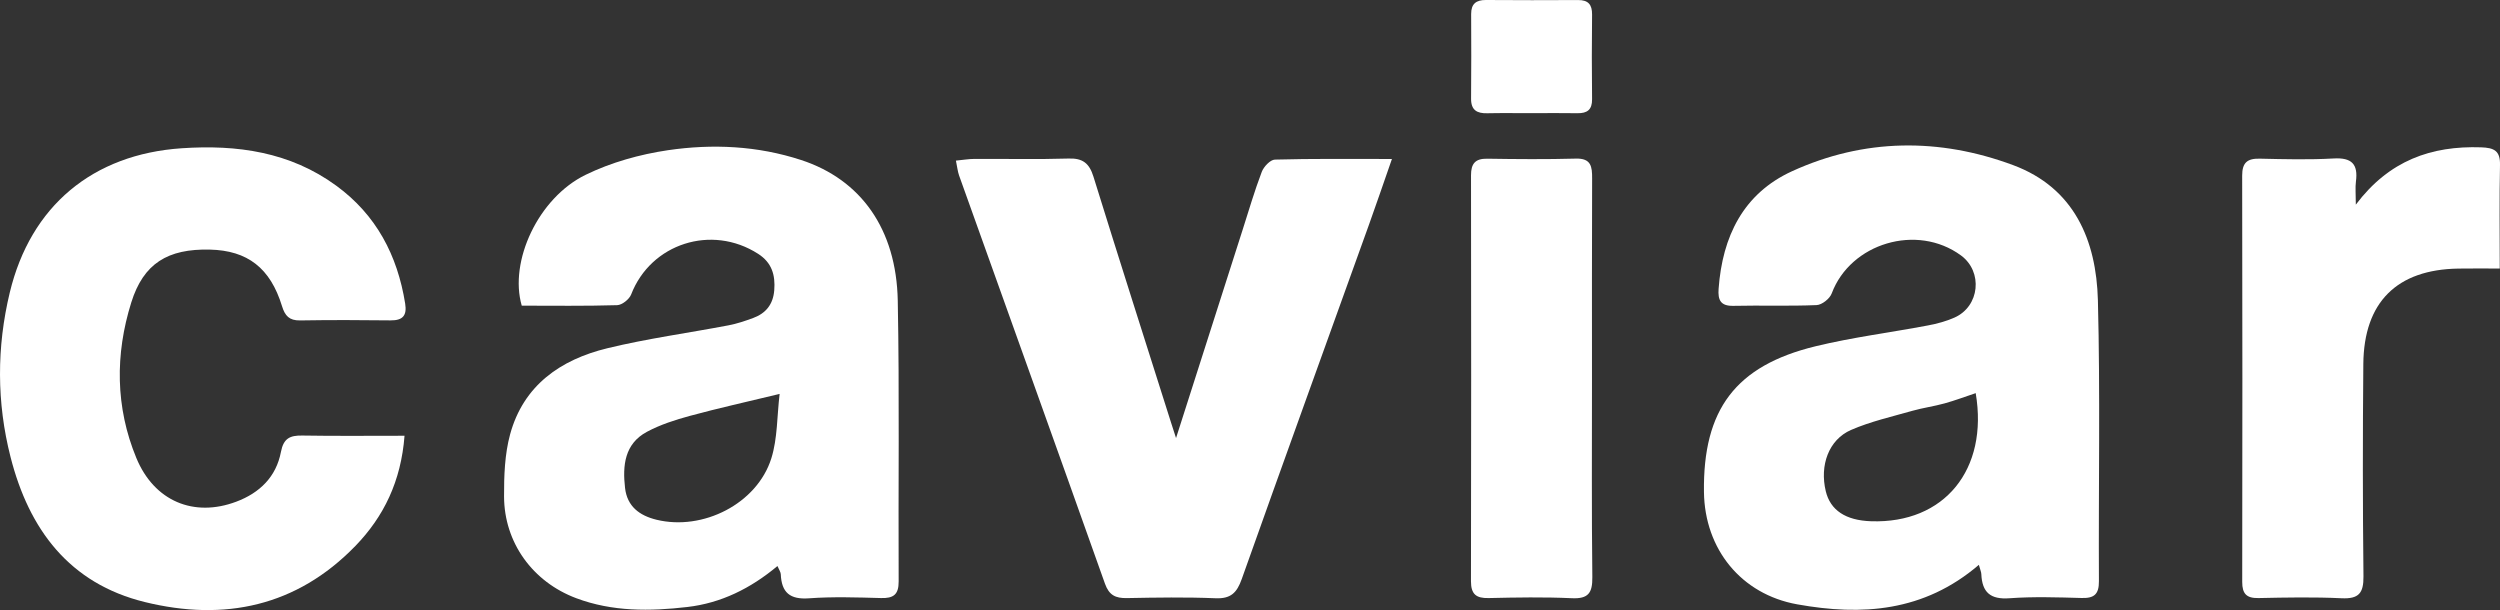
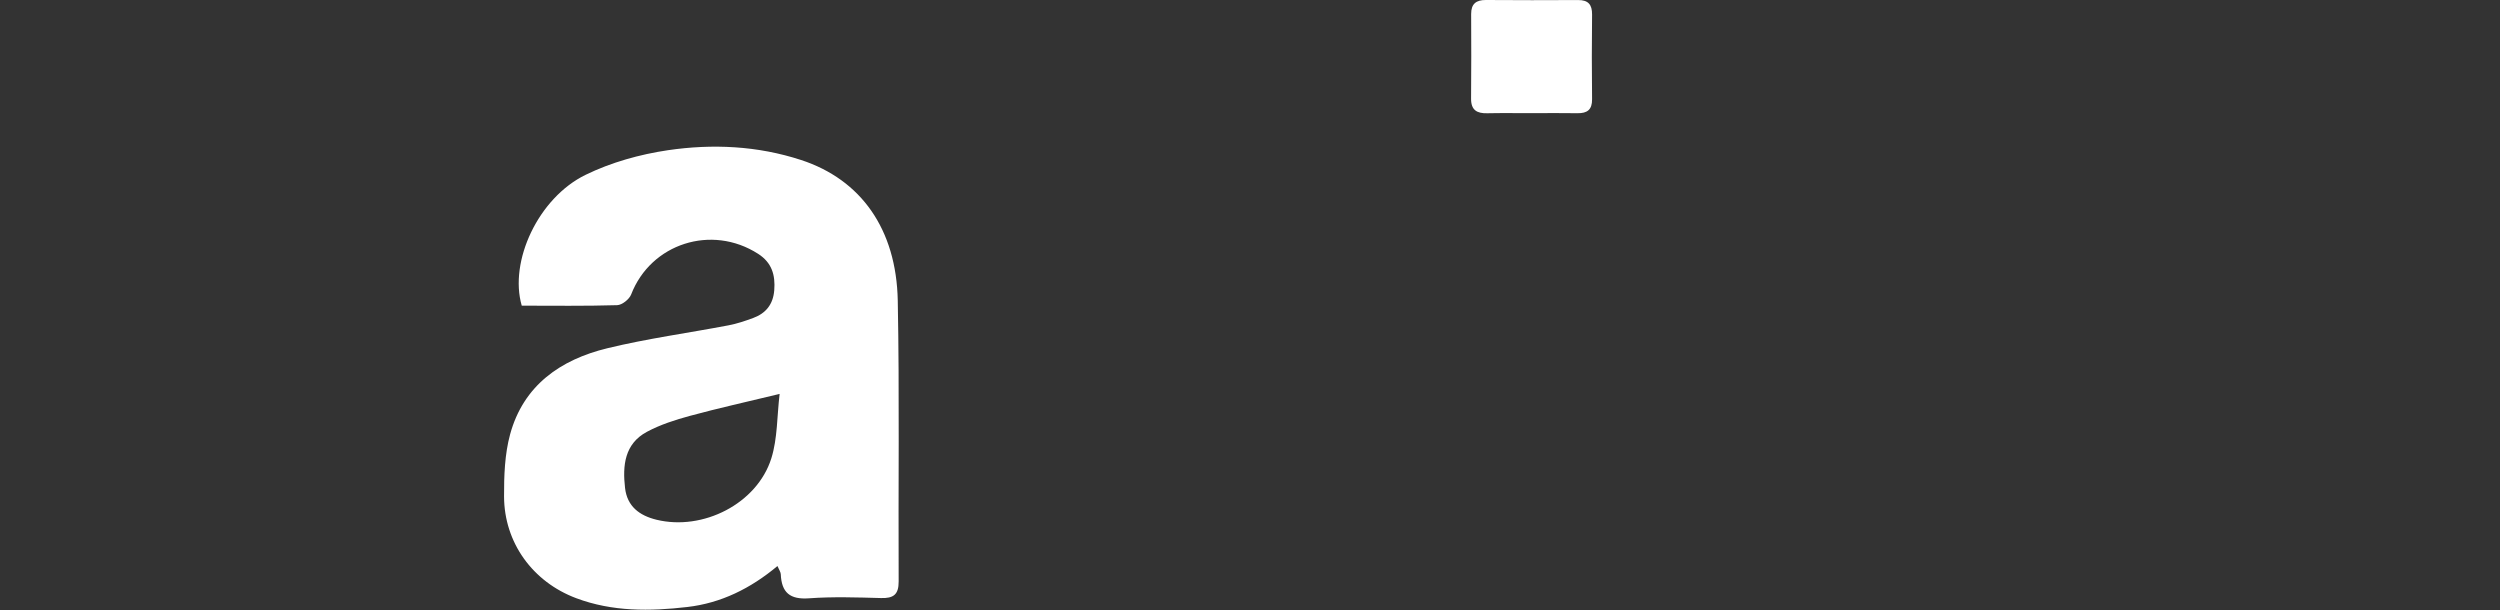
<svg xmlns="http://www.w3.org/2000/svg" version="1.1" id="Layer_1" x="0px" y="0px" width="106px" height="25.867px" viewBox="0 0 106 25.867" enable-background="new 0 0 106 25.867" xml:space="preserve">
  <rect x="0" y="0" width="106" height="25.867" fill="#333333" stroke="none" />
  <g>
    <path fill="#FFFFFF" d="M33.056,16.702c-1.386,0.336-2.601,0.604-3.8,0.93c-0.624,0.169-1.256,0.372-1.823,0.675   c-0.951,0.508-1.041,1.431-0.931,2.383c0.09,0.781,0.608,1.168,1.33,1.346c1.972,0.483,4.269-0.681,4.872-2.601   C32.97,18.588,32.943,17.648,33.056,16.702 M32.964,24c-1.137,0.951-2.39,1.57-3.817,1.736c-1.589,0.186-3.179,0.203-4.713-0.372   c-1.844-0.691-3.056-2.351-3.062-4.314c-0.003-0.879,0.028-1.792,0.256-2.632c0.565-2.079,2.14-3.171,4.121-3.652   c1.694-0.412,3.43-0.646,5.145-0.973c0.355-0.068,0.705-0.186,1.045-0.312c0.535-0.198,0.841-0.578,0.889-1.17   c0.052-0.647-0.1-1.174-0.682-1.548c-1.972-1.268-4.551-0.437-5.385,1.722c-0.079,0.204-0.386,0.448-0.594,0.454   c-1.354,0.041-2.71,0.021-4.045,0.021c-0.545-1.877,0.7-4.569,2.708-5.548c1.079-0.526,2.296-0.867,3.488-1.043   c1.892-0.278,3.803-0.189,5.652,0.416c2.524,0.826,4.036,2.917,4.095,5.962c0.076,3.968,0.018,7.938,0.038,11.907   c0.003,0.562-0.225,0.718-0.748,0.703c-1.017-0.027-2.04-0.063-3.053,0.011c-0.81,0.059-1.164-0.245-1.197-1.021   C33.101,24.254,33.033,24.163,32.964,24" />
-     <path fill="#FFFFFF" d="M83.77,16.669c-0.441,0.147-0.875,0.312-1.32,0.435c-0.451,0.125-0.918,0.188-1.369,0.315   c-0.871,0.25-1.77,0.451-2.597,0.811c-0.948,0.413-1.336,1.501-1.071,2.598c0.195,0.808,0.844,1.237,1.92,1.273   C82.434,22.207,84.318,19.916,83.77,16.669 M83.904,23.949c-2.334,2-4.967,2.166-7.701,1.675c-2.381-0.428-3.924-2.344-3.955-4.761   c-0.047-3.495,1.338-5.357,4.734-6.182c1.567-0.38,3.178-0.582,4.766-0.883c0.381-0.072,0.768-0.175,1.121-0.332   c1.073-0.476,1.217-1.947,0.274-2.637c-1.862-1.364-4.681-0.52-5.479,1.614c-0.082,0.222-0.414,0.484-0.64,0.493   c-1.174,0.05-2.351,0.005-3.526,0.032c-0.549,0.013-0.664-0.25-0.629-0.722c0.16-2.215,1.043-4.039,3.114-4.986   c3.06-1.397,6.244-1.422,9.373-0.259c2.593,0.965,3.528,3.184,3.595,5.731c0.102,3.969,0.023,7.941,0.043,11.911   c0.004,0.556-0.203,0.729-0.737,0.712c-1.017-0.028-2.041-0.063-3.054,0.011c-0.813,0.061-1.162-0.253-1.195-1.024   C84.004,24.249,83.959,24.153,83.904,23.949" />
-     <path fill="#FFFFFF" d="M17.152,18.476c-0.147,1.924-0.876,3.427-2.086,4.675c-2.489,2.564-5.555,3.204-8.925,2.376   c-3.201-0.786-4.912-3.079-5.694-6.15c-0.59-2.315-0.59-4.656-0.032-6.976c0.883-3.664,3.513-5.86,7.29-6.115   c2.344-0.159,4.589,0.152,6.551,1.586c1.698,1.24,2.595,2.951,2.923,4.997c0.083,0.511-0.101,0.721-0.622,0.715   c-1.279-0.016-2.559-0.019-3.838,0.002c-0.452,0.007-0.636-0.196-0.761-0.604c-0.496-1.619-1.464-2.362-3.06-2.399   c-1.784-0.041-2.814,0.584-3.332,2.242c-0.689,2.203-0.674,4.441,0.214,6.591c0.76,1.841,2.444,2.529,4.234,1.857   c0.999-0.374,1.697-1.057,1.898-2.113c0.11-0.576,0.384-0.702,0.906-0.693C14.221,18.491,15.624,18.476,17.152,18.476" />
-     <path fill="#FFFFFF" d="M59.018,6.741c-0.362,1.039-0.662,1.919-0.976,2.793c-1.8,5.007-3.612,10.008-5.393,15.021   c-0.206,0.58-0.464,0.838-1.11,0.811c-1.251-0.052-2.507-0.031-3.759-0.007c-0.481,0.009-0.755-0.121-0.929-0.61   c-2.051-5.774-4.124-11.541-6.187-17.312c-0.059-0.167-0.075-0.349-0.133-0.627c0.295-0.028,0.539-0.071,0.782-0.072   c1.332-0.007,2.664,0.025,3.995-0.016c0.601-0.02,0.878,0.201,1.054,0.767c1.081,3.486,2.193,6.963,3.295,10.443   c0.053,0.168,0.108,0.335,0.207,0.642c0.97-3.034,1.897-5.935,2.825-8.836c0.262-0.818,0.503-1.646,0.809-2.45   c0.084-0.221,0.362-0.517,0.559-0.521C55.643,6.723,57.229,6.741,59.018,6.741" />
-     <path fill="#FFFFFF" d="M99.887,8.677c1.412-1.875,3.201-2.502,5.314-2.43c0.547,0.02,0.811,0.141,0.799,0.746   c-0.031,1.433-0.011,2.865-0.011,4.393c-0.627,0-1.188-0.008-1.751,0.002c-2.609,0.039-4.009,1.42-4.033,4.045   c-0.027,3.001-0.027,6.003,0.006,9.004c0.008,0.715-0.201,0.963-0.929,0.929c-1.172-0.056-2.349-0.033-3.522-0.008   c-0.508,0.01-0.691-0.182-0.69-0.684c0.009-5.742,0.01-11.483-0.002-17.226c-0.001-0.551,0.215-0.732,0.744-0.721   c1.044,0.024,2.091,0.051,3.131-0.008c0.771-0.045,1.047,0.239,0.948,0.98C99.858,7.956,99.887,8.222,99.887,8.677" />
-     <path fill="#FFFFFF" d="M67.5,16.096c0,2.791-0.018,5.582,0.015,8.372c0.008,0.673-0.168,0.93-0.875,0.896   c-1.172-0.054-2.349-0.033-3.521-0.006c-0.528,0.012-0.75-0.161-0.75-0.712c0.012-5.738,0.01-11.477,0.002-17.214   c0-0.489,0.173-0.711,0.686-0.703c1.252,0.02,2.505,0.03,3.756-0.004c0.655-0.019,0.695,0.342,0.693,0.841   C67.494,10.409,67.5,13.252,67.5,16.096" />
    <path fill="#FFFFFF" d="M64.934,4.798c-0.625,0.001-1.25-0.01-1.873,0.004c-0.439,0.011-0.69-0.132-0.687-0.617   c0.011-1.196,0.009-2.394,0.003-3.59C62.375,0.16,62.59-0.003,63.006,0c1.301,0.009,2.602,0.01,3.902,0.002   c0.434-0.003,0.6,0.191,0.596,0.616c-0.014,1.197-0.014,2.394,0,3.591c0.004,0.443-0.205,0.598-0.619,0.591   C66.234,4.789,65.583,4.797,64.934,4.798" />
  </g>
</svg>